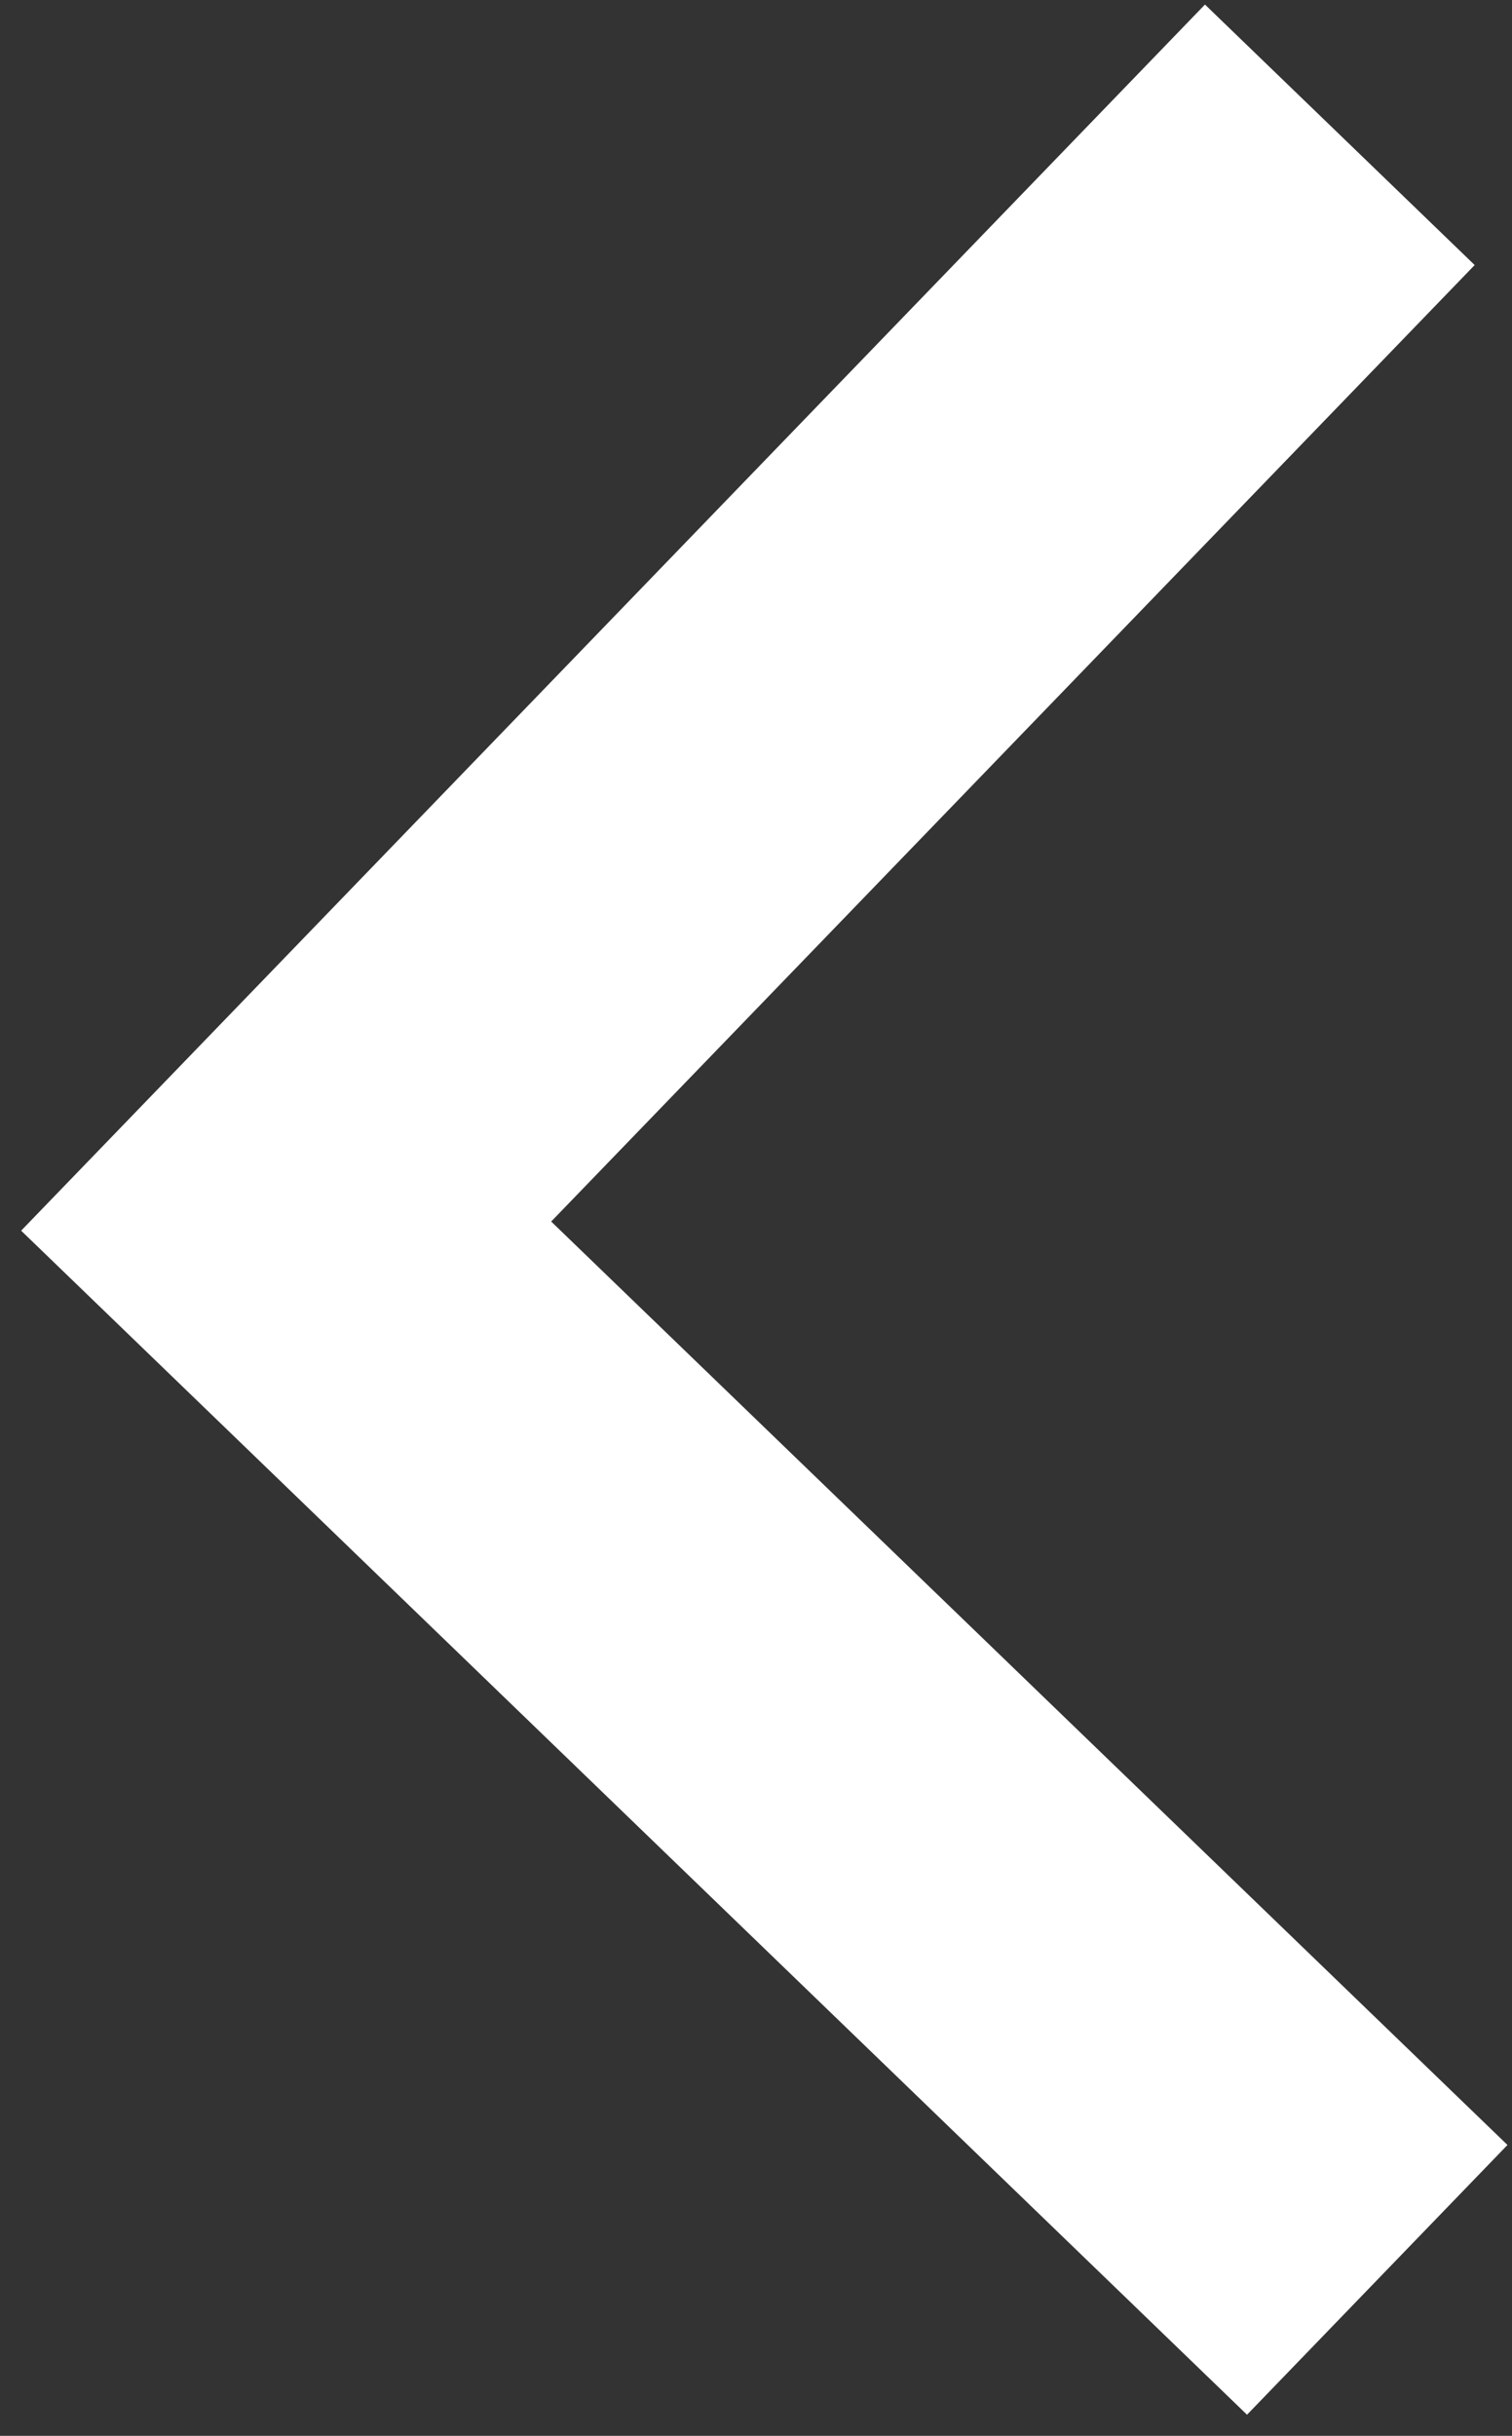
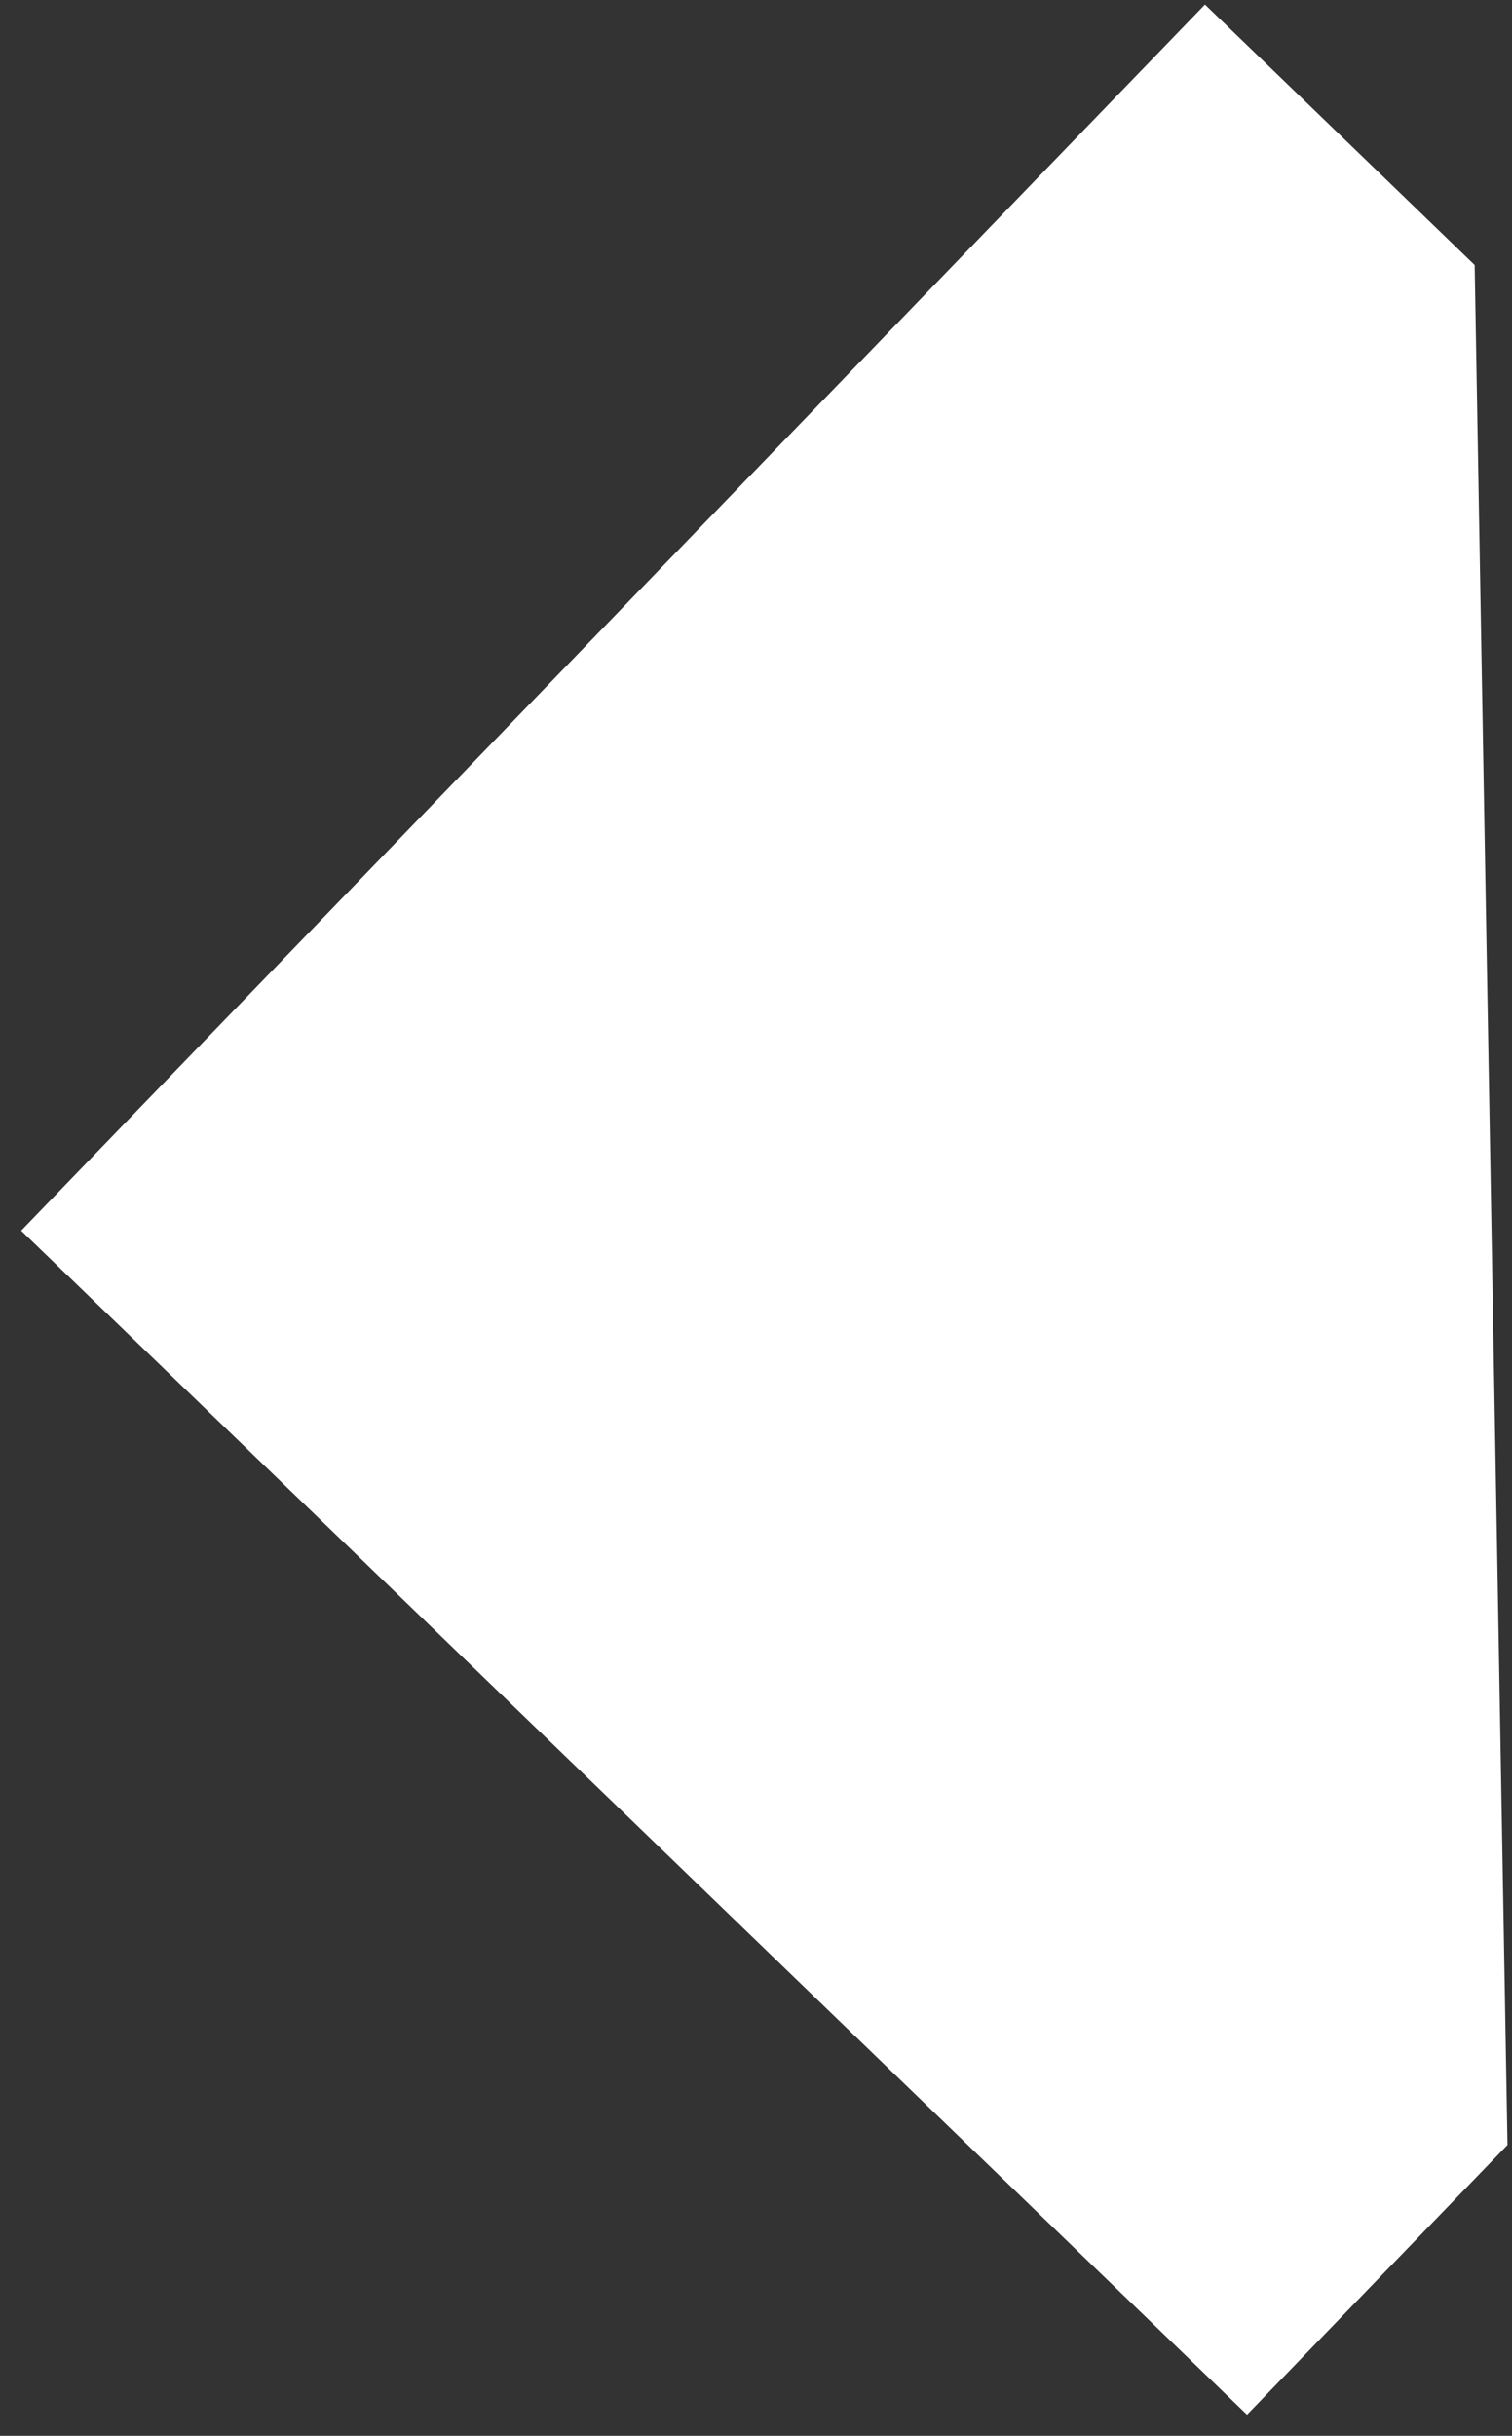
<svg xmlns="http://www.w3.org/2000/svg" width="13.511" height="21.762">
  <rect width="100%" height="100%" fill="#333333" stroke="none" />
-   <path data-name="Path 9" d="M13.137 10.768 2.369 21.536 0 19.167l8.4-8.4L0 2.369 2.369 0z" transform="rotate(179 6.662 10.825)" style="fill:#fff" />
+   <path data-name="Path 9" d="M13.137 10.768 2.369 21.536 0 19.167L0 2.369 2.369 0z" transform="rotate(179 6.662 10.825)" style="fill:#fff" />
</svg>